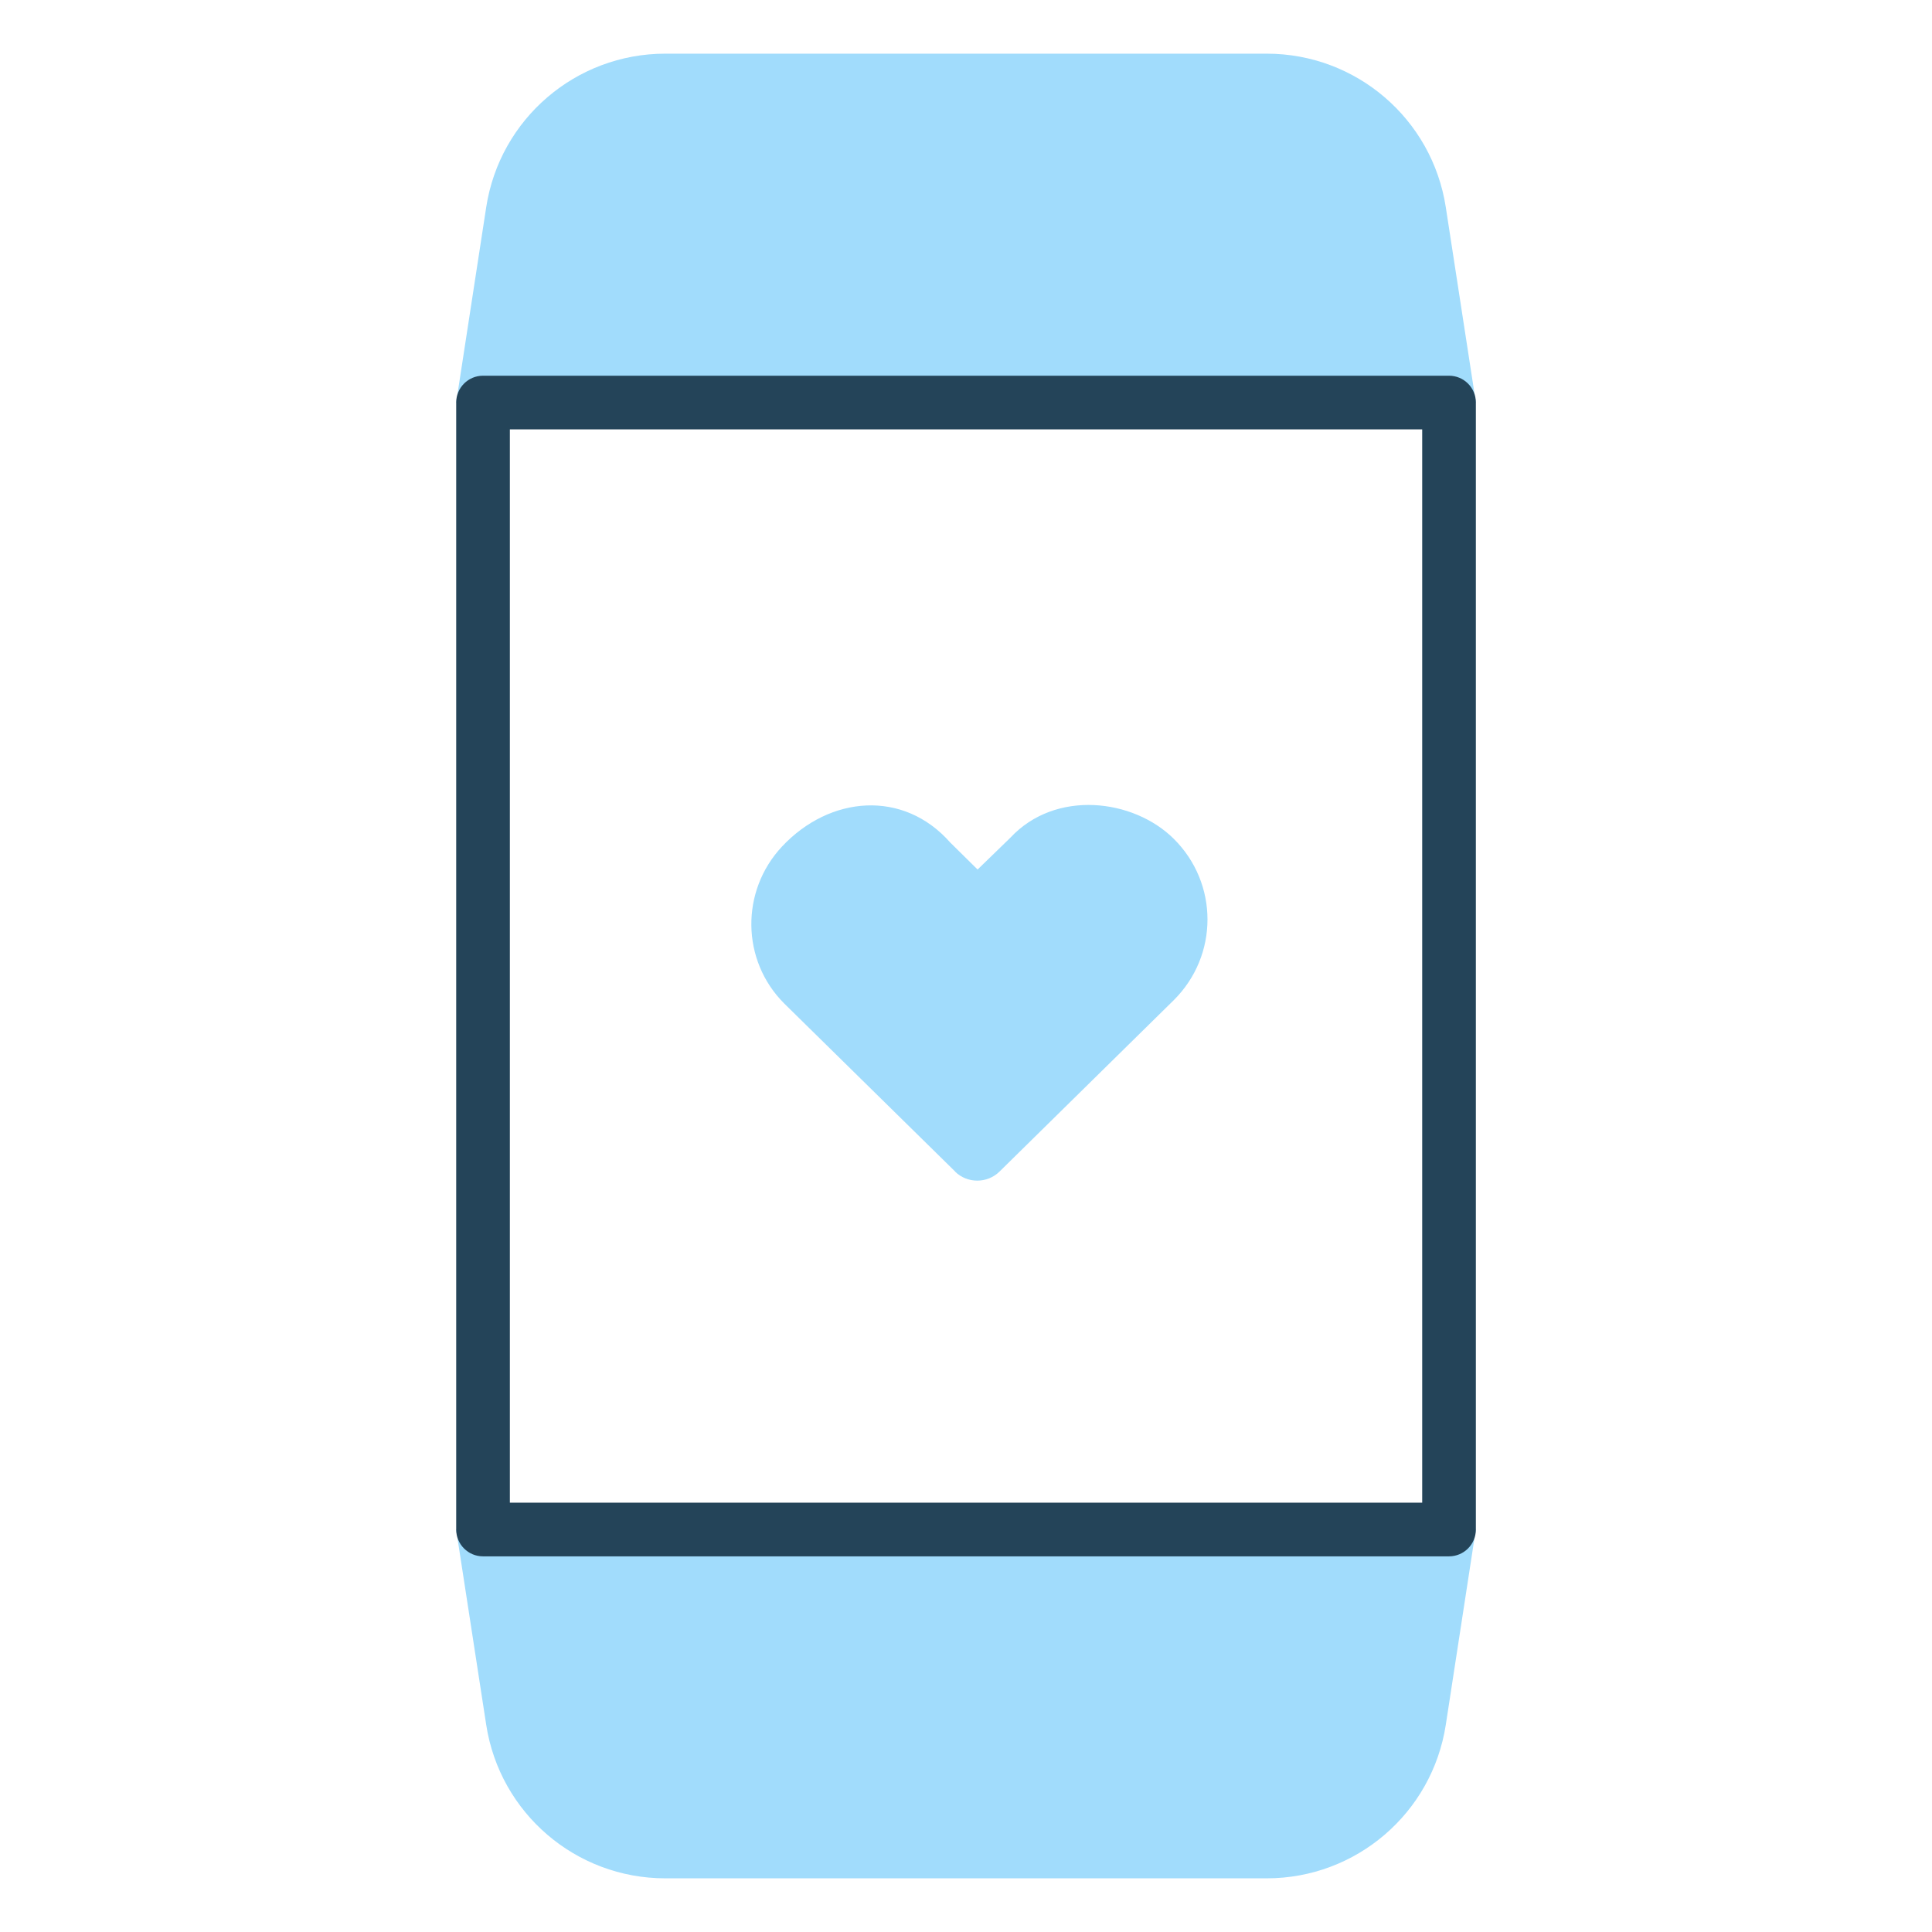
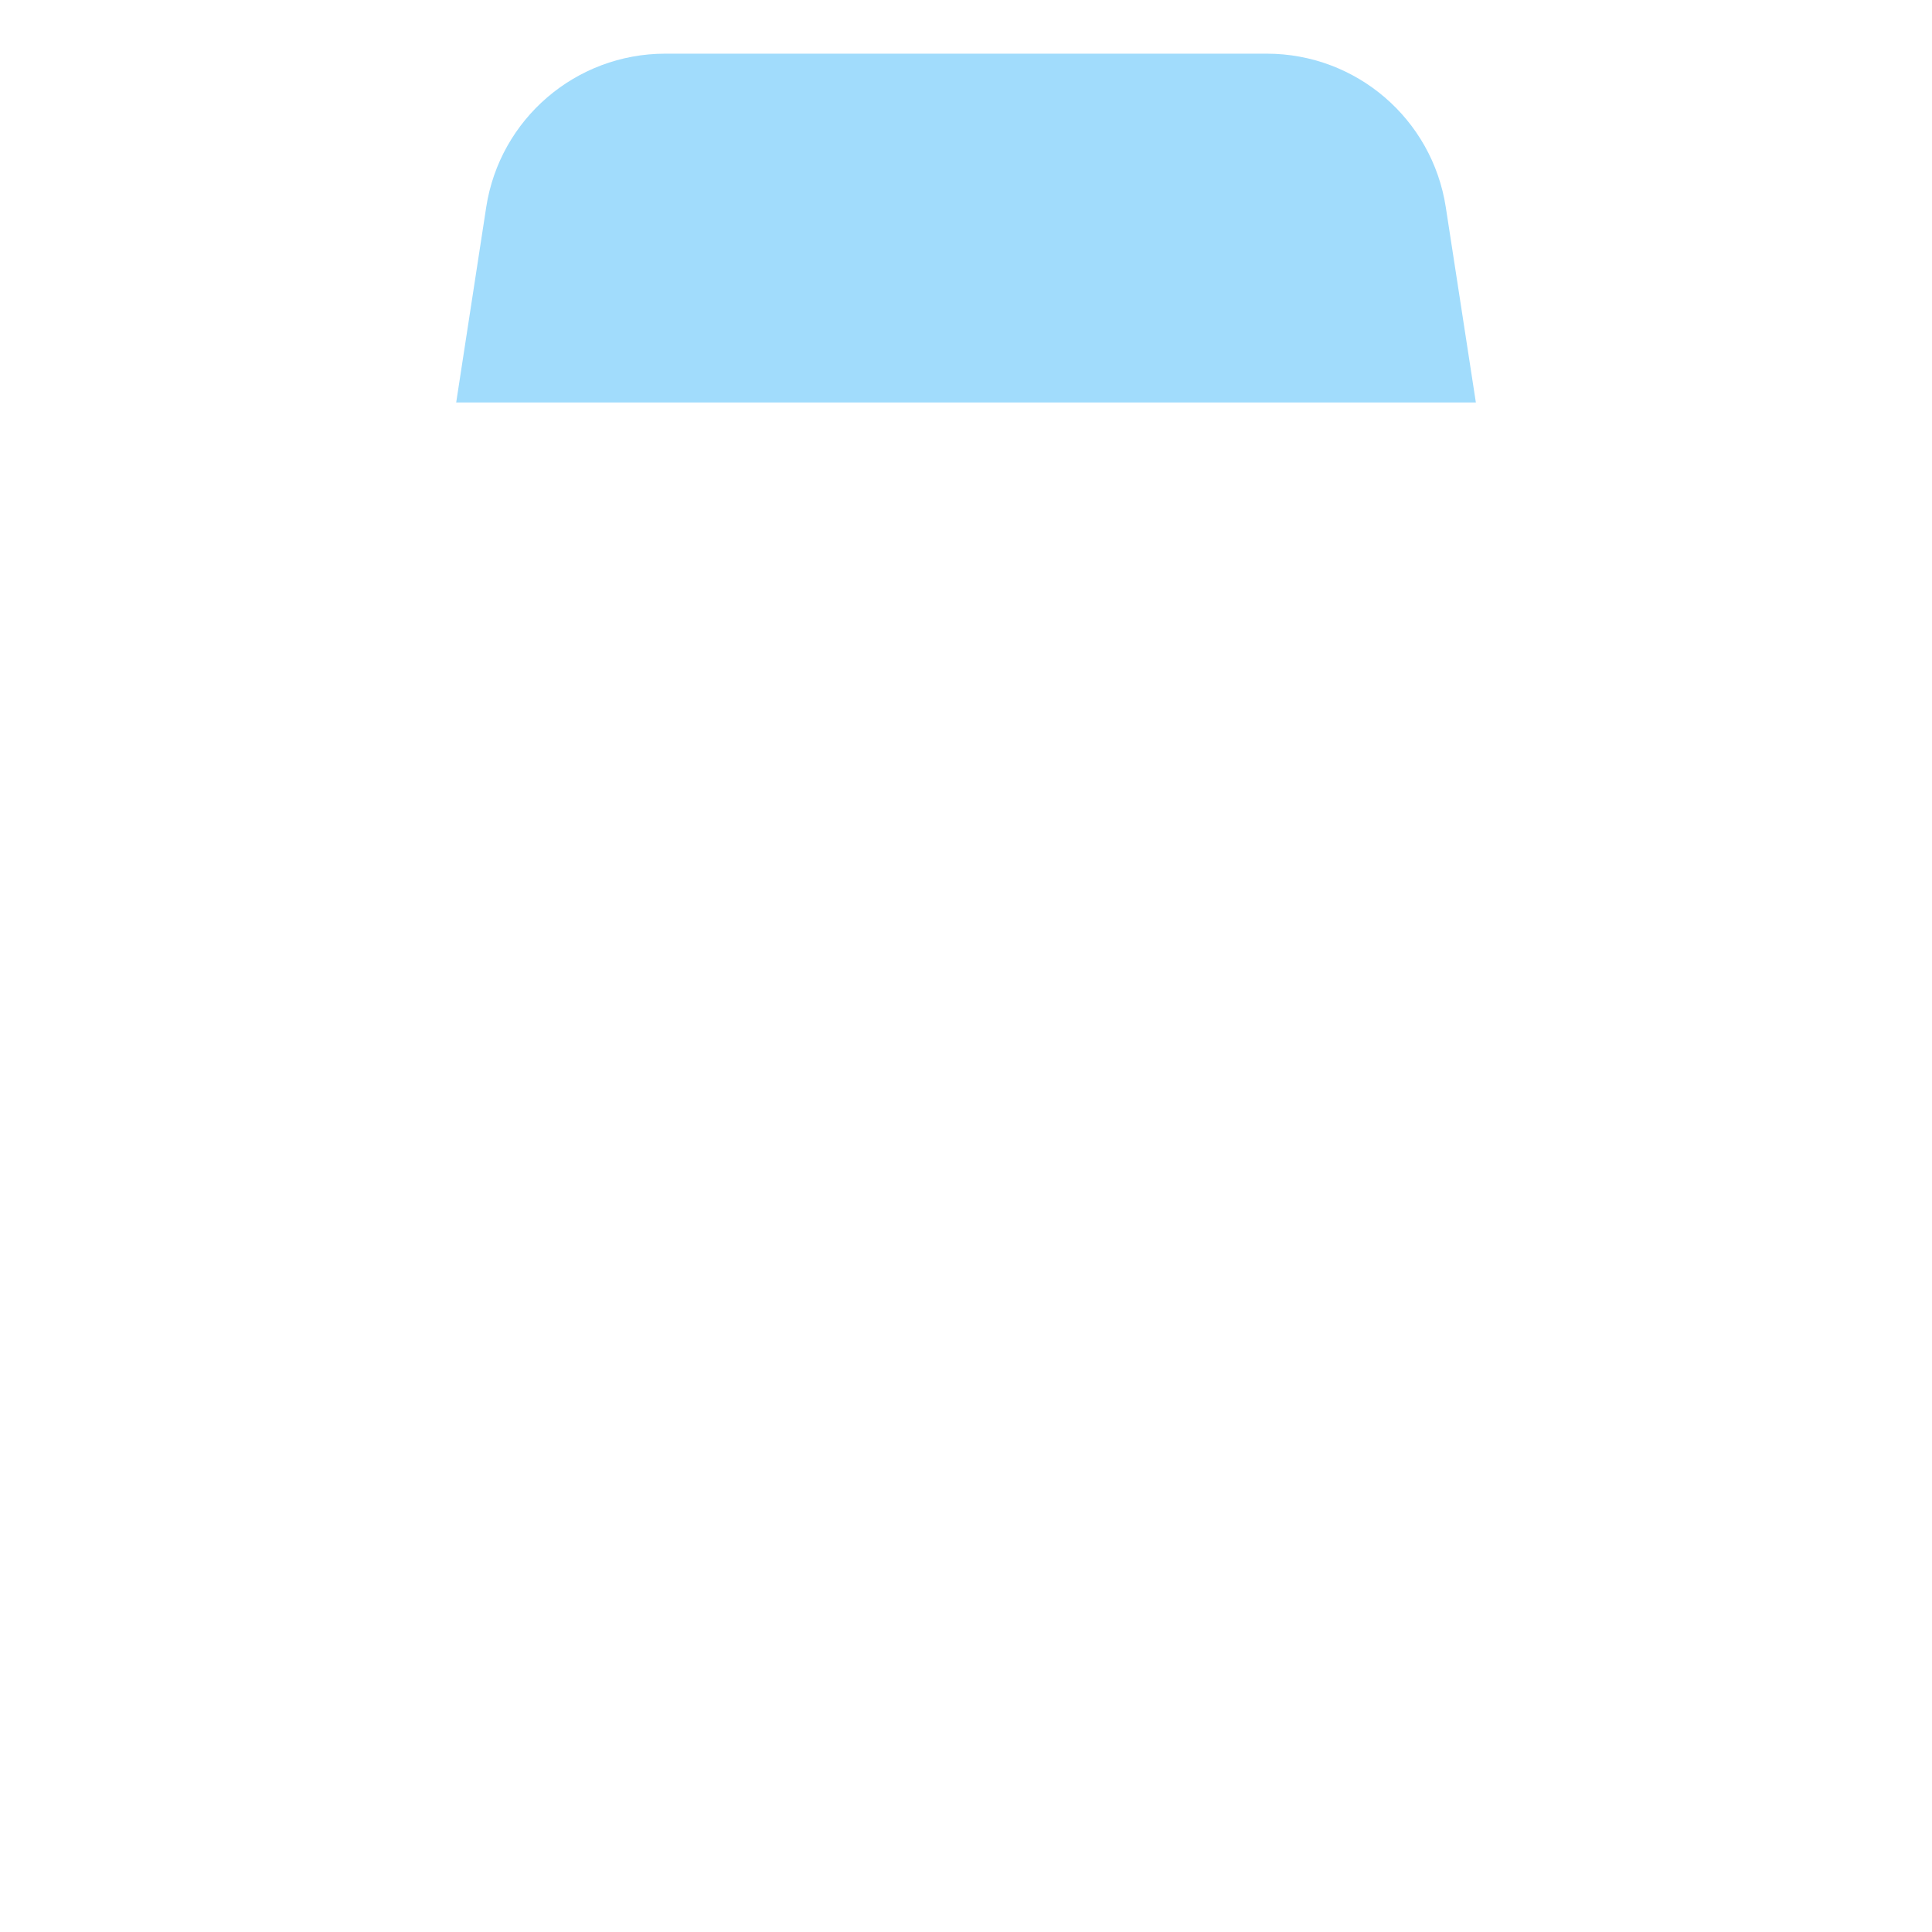
<svg xmlns="http://www.w3.org/2000/svg" width="32" height="32" viewBox="0 0 32 32" fill="none">
  <path d="M8.053 3.433C8.278 1.969 9.538 0.889 11.018 0.889H20.982C22.463 0.889 23.722 1.969 23.947 3.433L24.445 6.666H7.556L8.053 3.433Z" fill="#A1DCFC" />
-   <path d="M23.947 28.567C23.722 30.031 22.462 31.111 20.982 31.111L11.018 31.111C9.537 31.111 8.278 30.031 8.053 28.567L7.555 25.334L24.444 25.334L23.947 28.567Z" fill="#A1DCFC" />
-   <path fill-rule="evenodd" clip-rule="evenodd" d="M7.556 6.667C7.556 6.422 7.755 6.223 8 6.223H24C24.246 6.223 24.445 6.422 24.445 6.667V25.334C24.445 25.579 24.246 25.778 24 25.778H8C7.755 25.778 7.556 25.579 7.556 25.334V6.667ZM8.445 7.112V24.889H23.556V7.112H8.445Z" fill="#244459" />
-   <path fill-rule="evenodd" clip-rule="evenodd" d="M15.818 19.405C16.021 19.605 16.352 19.605 16.555 19.405L19.387 16.619L19.444 16.563C20.185 15.824 20.185 14.634 19.444 13.896C18.775 13.229 17.481 13.073 16.735 13.875L16.192 14.402L15.741 13.957C14.963 13.073 13.743 13.177 12.952 14.022C12.264 14.758 12.275 15.908 12.989 16.621L15.823 19.407L15.818 19.405Z" fill="#A1DCFC" />
</svg>